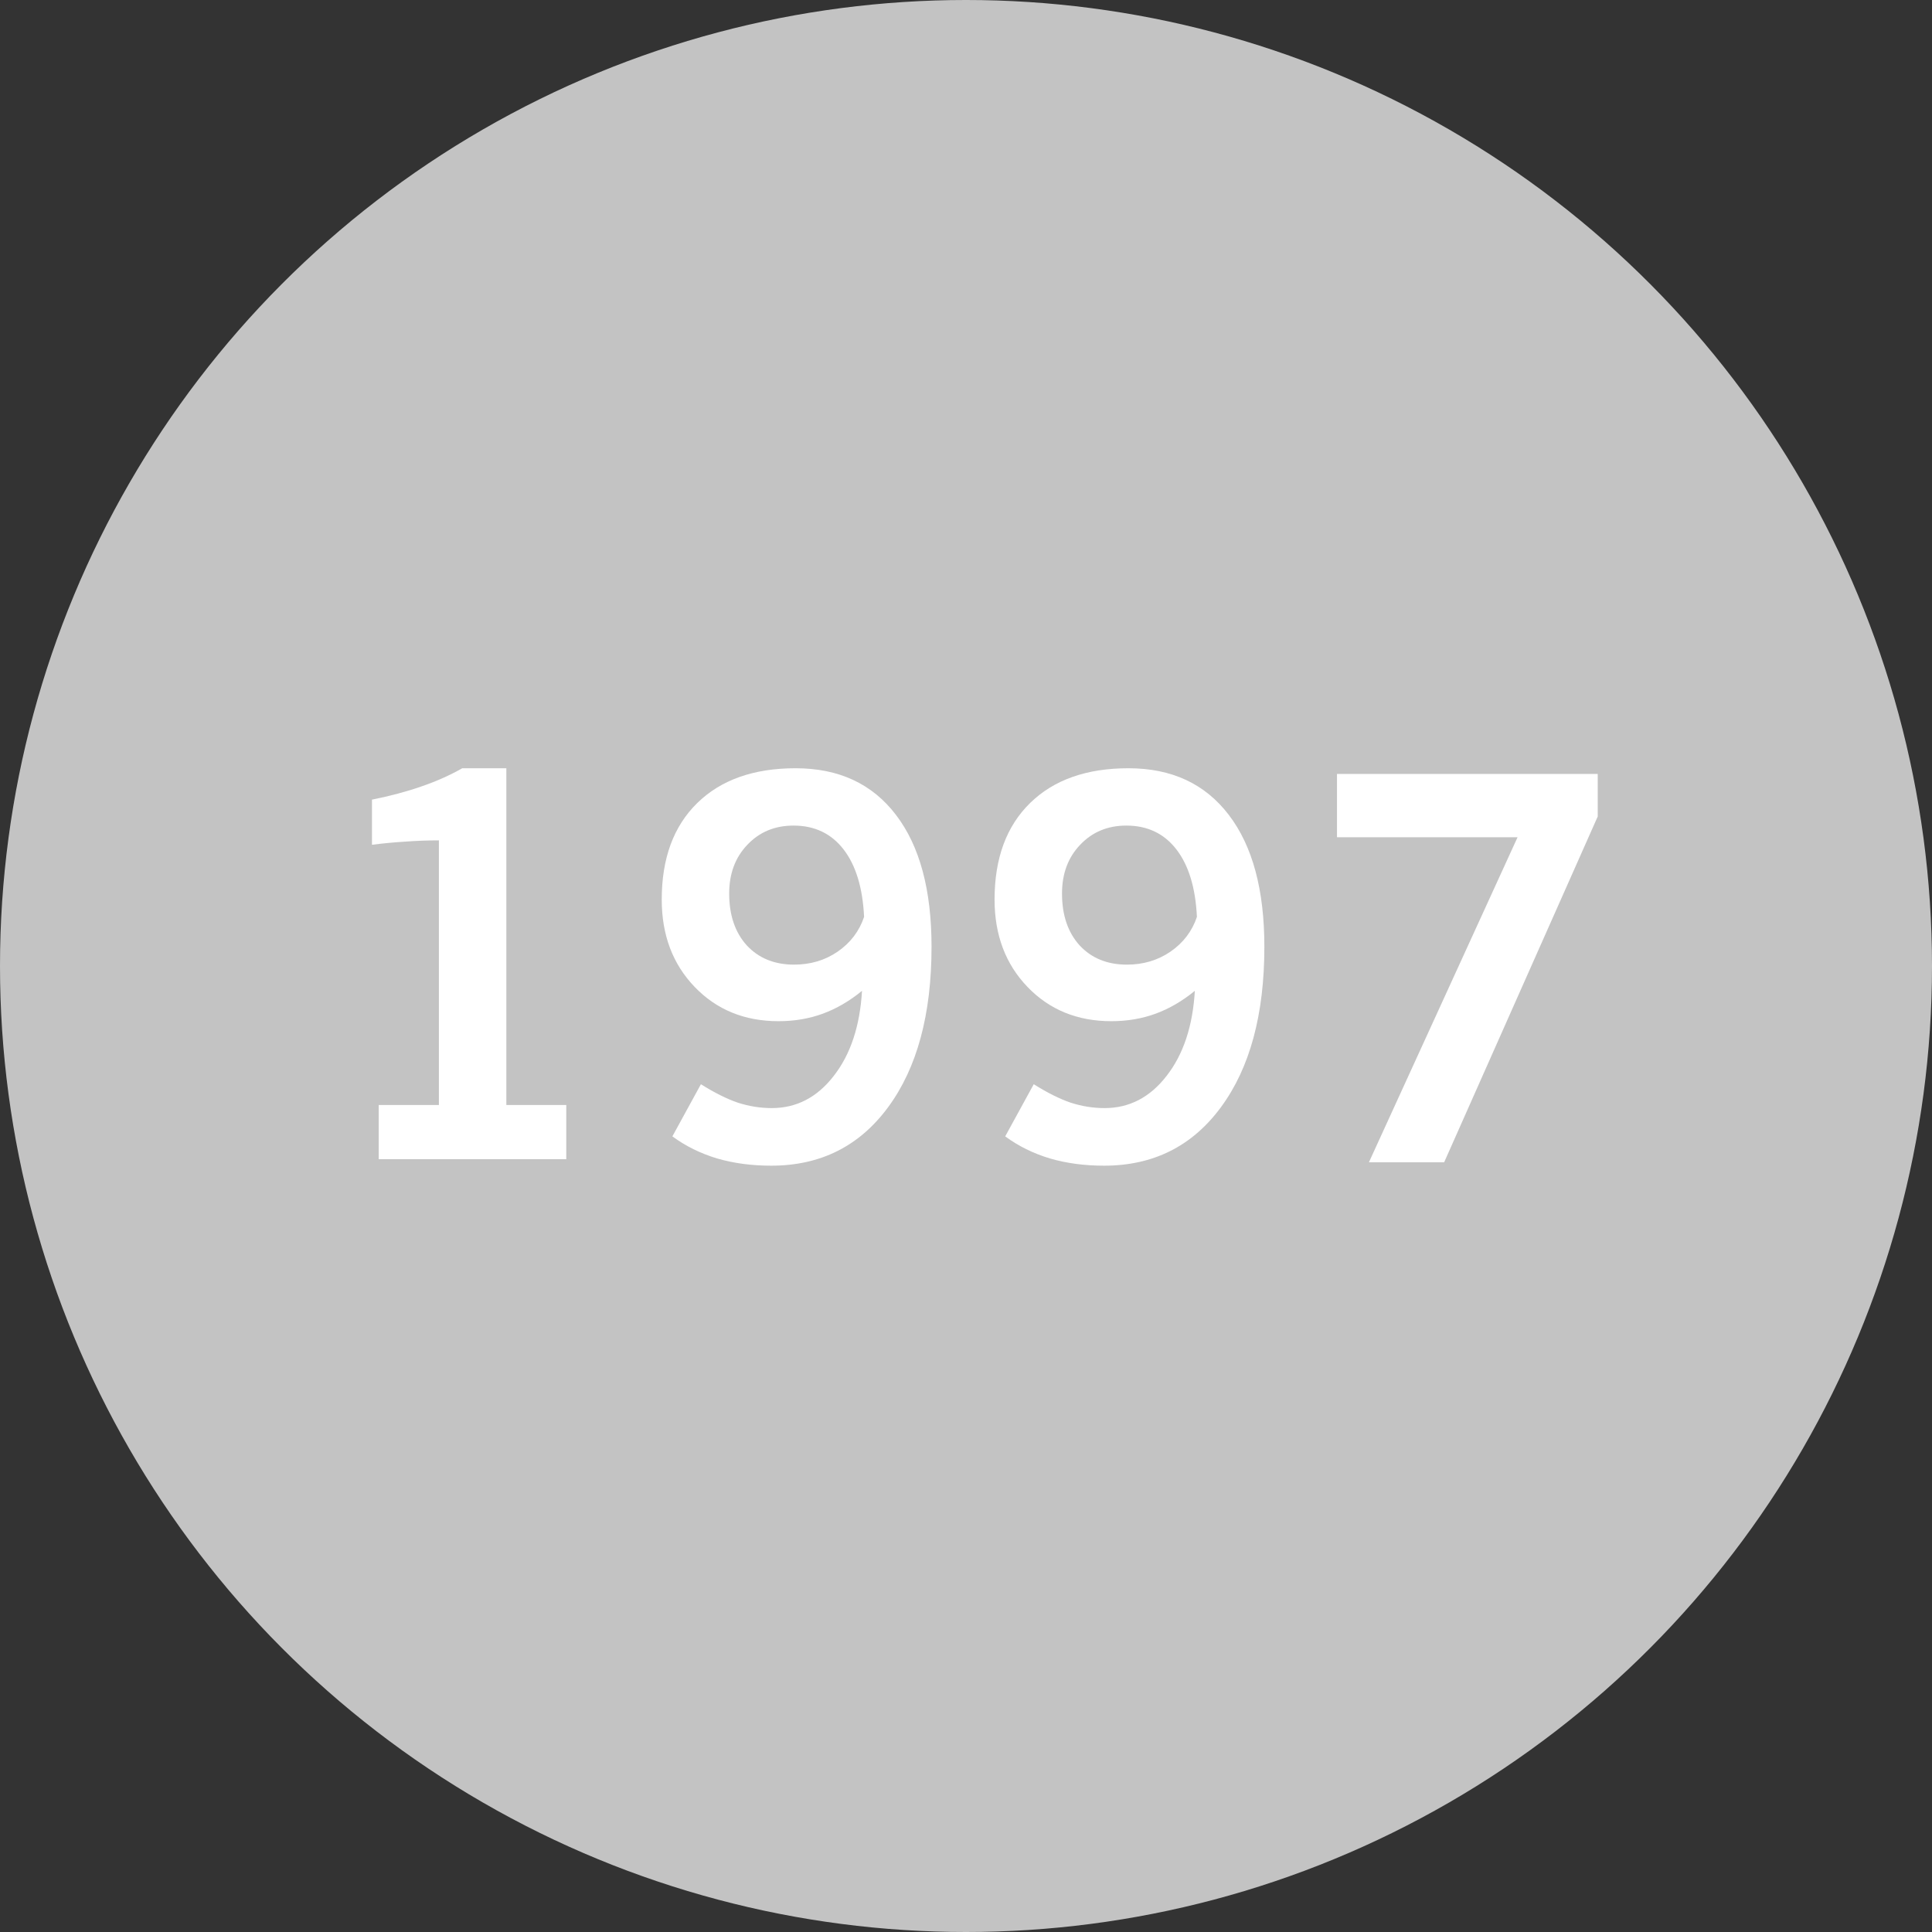
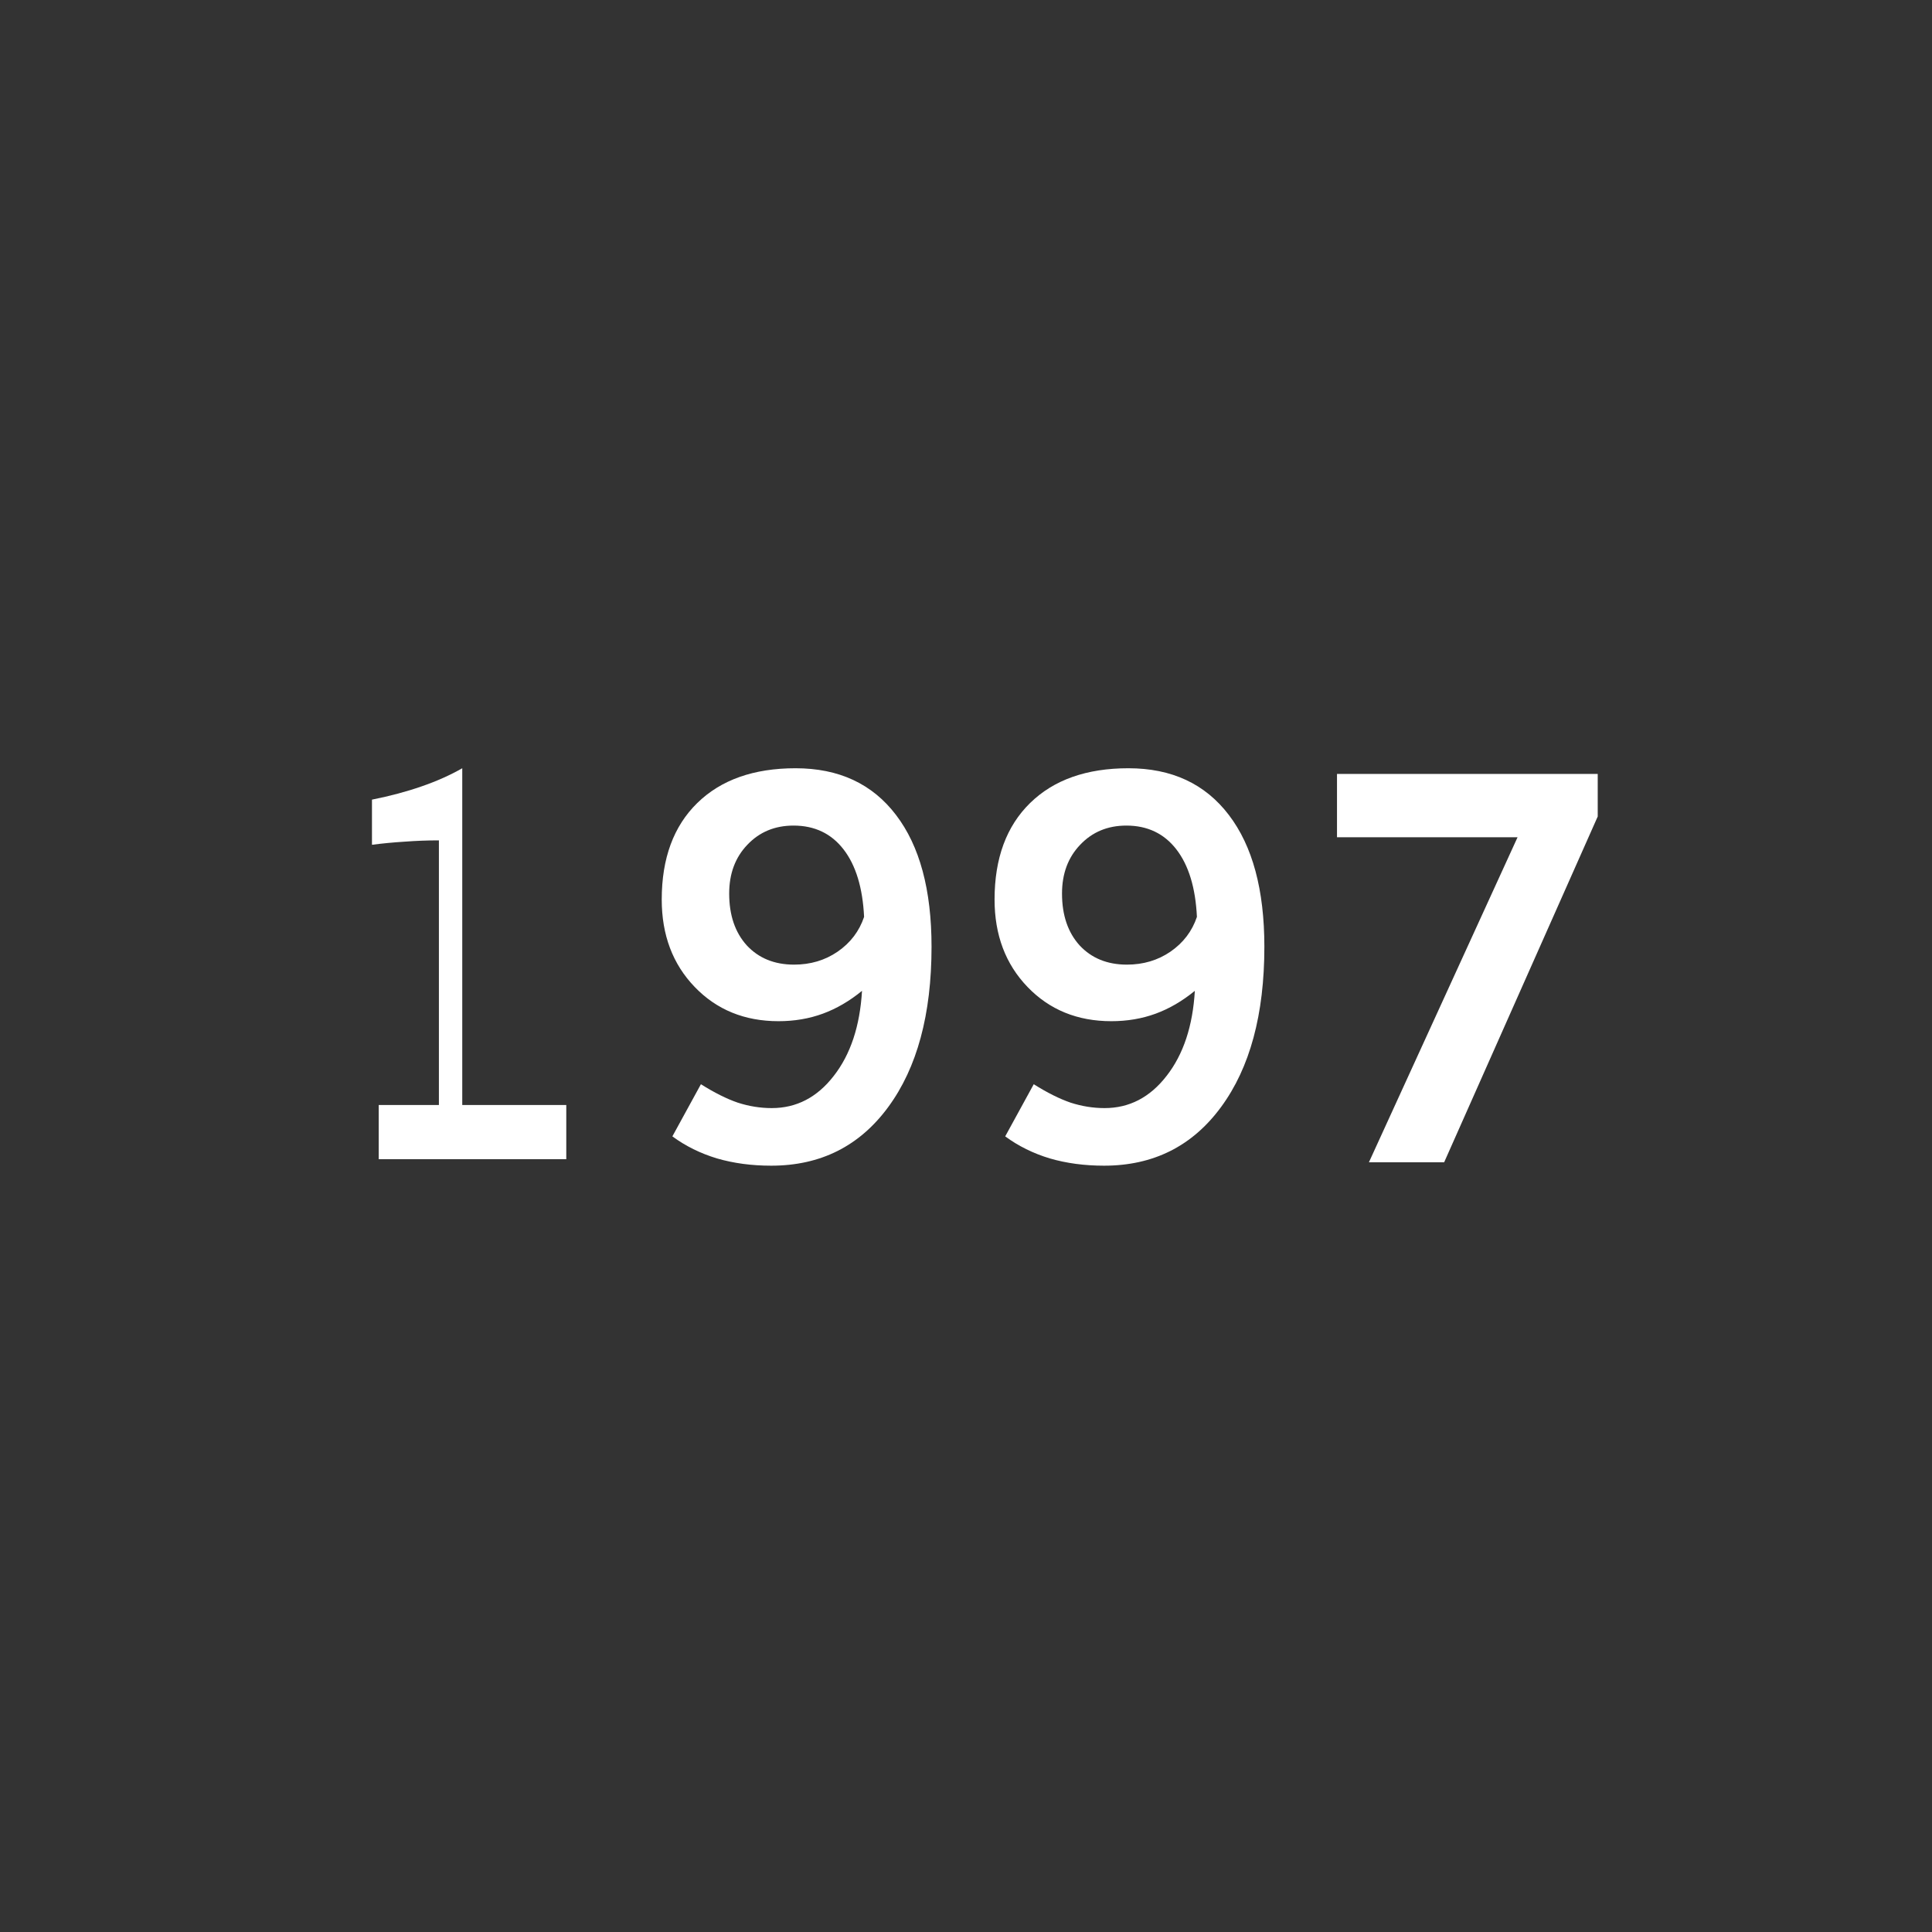
<svg xmlns="http://www.w3.org/2000/svg" width="160" height="160" viewBox="0 0 320 320" fill="none">
  <rect x="0" y="0" width="320" height="320" fill="#333333" stroke="none" />
  <g clip-path="url(#clip0_347_873)">
-     <circle cx="160" cy="160" r="160" fill="#C3C3C3" />
    <path d="M226.734 192.516L251.355 138.676H221.449V128.191H264.633V135.238L239.195 192.516H226.734Z" fill="white" />
    <path d="M198.247 151.867C198.018 147.055 196.886 143.331 194.853 140.695C192.819 138.06 190.054 136.742 186.56 136.742C183.466 136.742 180.916 137.802 178.911 139.922C176.906 142.013 175.903 144.706 175.903 148C175.903 151.581 176.877 154.445 178.825 156.594C180.802 158.714 183.409 159.773 186.646 159.773C189.367 159.773 191.773 159.057 193.864 157.625C195.984 156.164 197.445 154.245 198.247 151.867ZM197.903 164.113C195.841 165.803 193.678 167.064 191.415 167.895C189.152 168.725 186.703 169.141 184.067 169.141C178.453 169.141 173.826 167.25 170.188 163.469C166.55 159.688 164.731 154.861 164.731 148.988C164.731 142.171 166.694 136.842 170.618 133.004C174.543 129.165 179.971 127.246 186.903 127.246C194.065 127.246 199.608 129.824 203.532 134.98C207.457 140.108 209.419 147.384 209.419 156.809C209.419 168.009 207.027 176.861 202.243 183.363C197.488 189.837 191.028 193.074 182.864 193.074C179.627 193.074 176.634 192.673 173.884 191.871C171.134 191.04 168.67 189.823 166.493 188.219L171.22 179.582C173.454 180.986 175.488 182.003 177.321 182.633C179.183 183.234 181.06 183.535 182.95 183.535C187.047 183.535 190.47 181.759 193.22 178.207C195.998 174.655 197.56 169.957 197.903 164.113Z" fill="white" />
    <path d="M143.12 151.867C142.891 147.055 141.759 143.331 139.726 140.695C137.692 138.06 134.927 136.742 131.433 136.742C128.339 136.742 125.789 137.802 123.784 139.922C121.779 142.013 120.776 144.706 120.776 148C120.776 151.581 121.75 154.445 123.698 156.594C125.675 158.714 128.282 159.773 131.519 159.773C134.24 159.773 136.646 159.057 138.737 157.625C140.857 156.164 142.318 154.245 143.12 151.867ZM142.776 164.113C140.714 165.803 138.551 167.064 136.288 167.895C134.025 168.725 131.576 169.141 128.94 169.141C123.326 169.141 118.7 167.25 115.062 163.469C111.423 159.688 109.604 154.861 109.604 148.988C109.604 142.171 111.567 136.842 115.491 133.004C119.416 129.165 124.844 127.246 131.776 127.246C138.938 127.246 144.481 129.824 148.405 134.98C152.33 140.108 154.292 147.384 154.292 156.809C154.292 168.009 151.9 176.861 147.116 183.363C142.361 189.837 135.901 193.074 127.737 193.074C124.5 193.074 121.507 192.673 118.757 191.871C116.007 191.04 113.543 189.823 111.366 188.219L116.093 179.582C118.327 180.986 120.361 182.003 122.194 182.633C124.056 183.234 125.933 183.535 127.823 183.535C131.92 183.535 135.343 181.759 138.093 178.207C140.871 174.655 142.433 169.957 142.776 164.113Z" fill="white" />
-     <path d="M62.727 192V183.02H72.696V139.191C70.806 139.191 68.915 139.263 67.024 139.406C65.162 139.521 63.358 139.693 61.61 139.922V132.445C64.618 131.844 67.354 131.113 69.817 130.254C72.31 129.395 74.558 128.392 76.564 127.246H83.868V183.02H93.794V192H62.727Z" fill="white" />
+     <path d="M62.727 192V183.02H72.696V139.191C70.806 139.191 68.915 139.263 67.024 139.406C65.162 139.521 63.358 139.693 61.61 139.922V132.445C64.618 131.844 67.354 131.113 69.817 130.254C72.31 129.395 74.558 128.392 76.564 127.246V183.02H93.794V192H62.727Z" fill="white" />
  </g>
  <defs>
    <clipPath id="clip0_347_873">
      <rect width="320" height="320" fill="white" />
    </clipPath>
  </defs>
</svg>